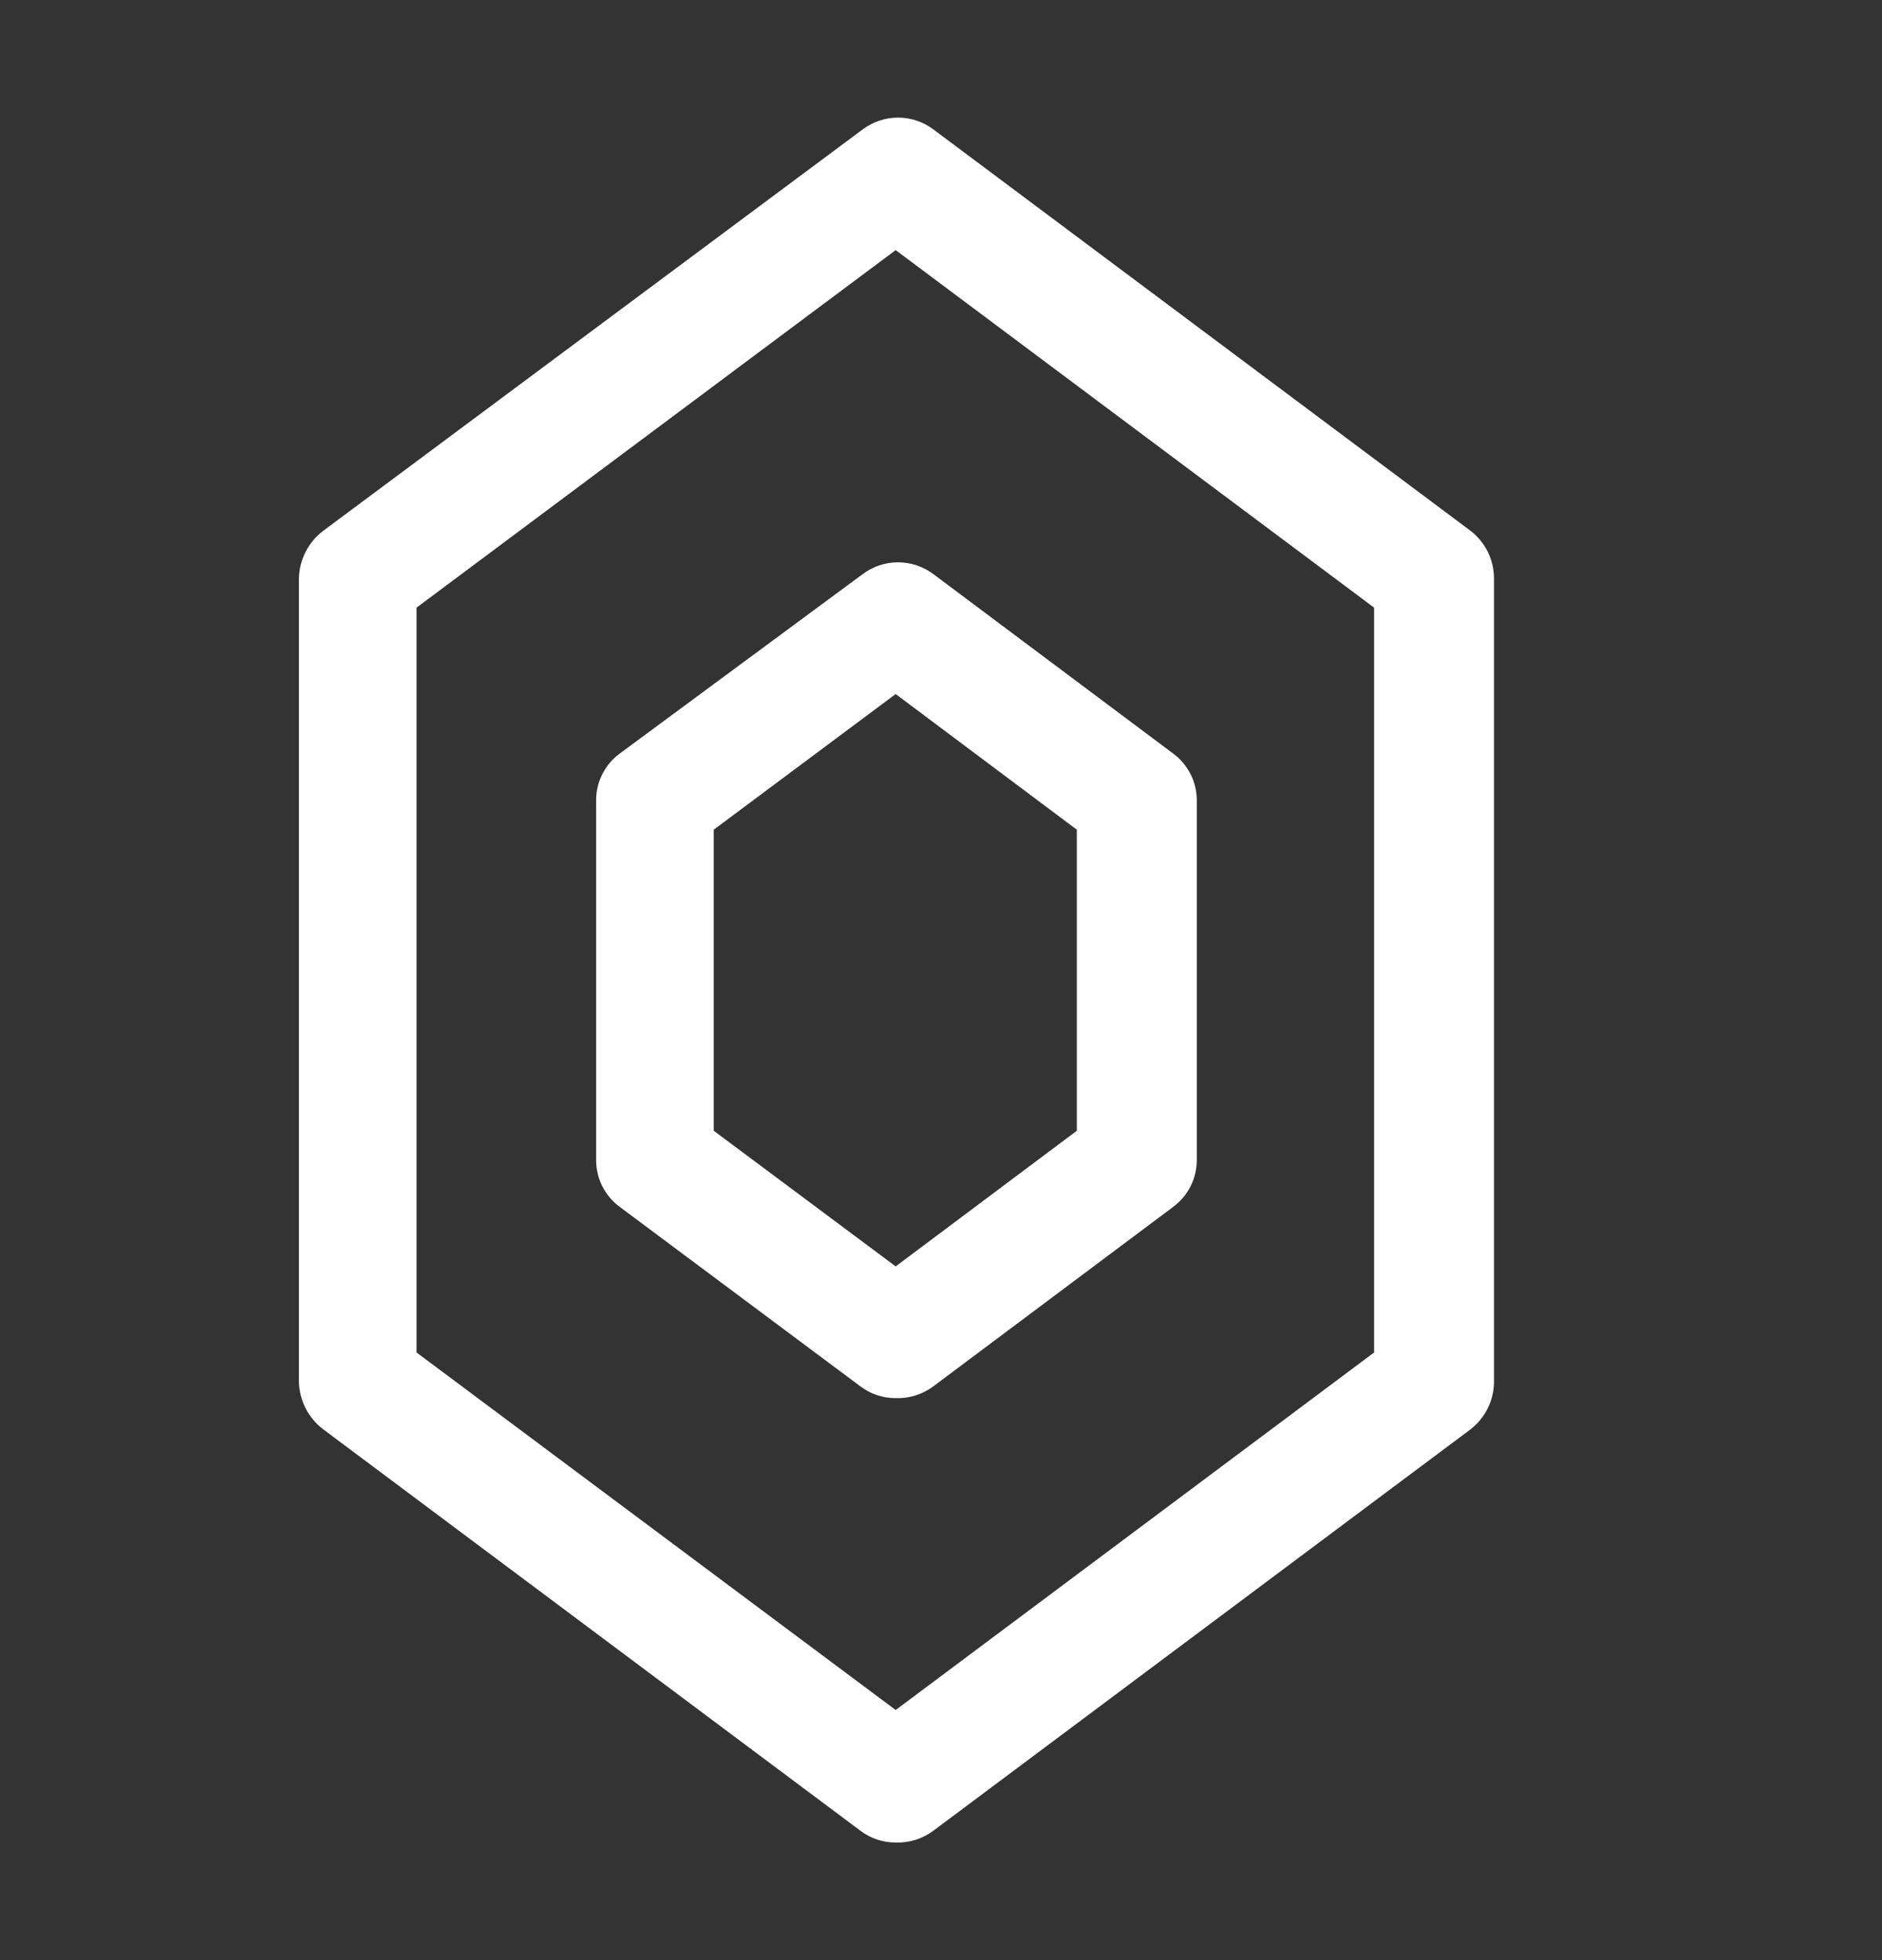
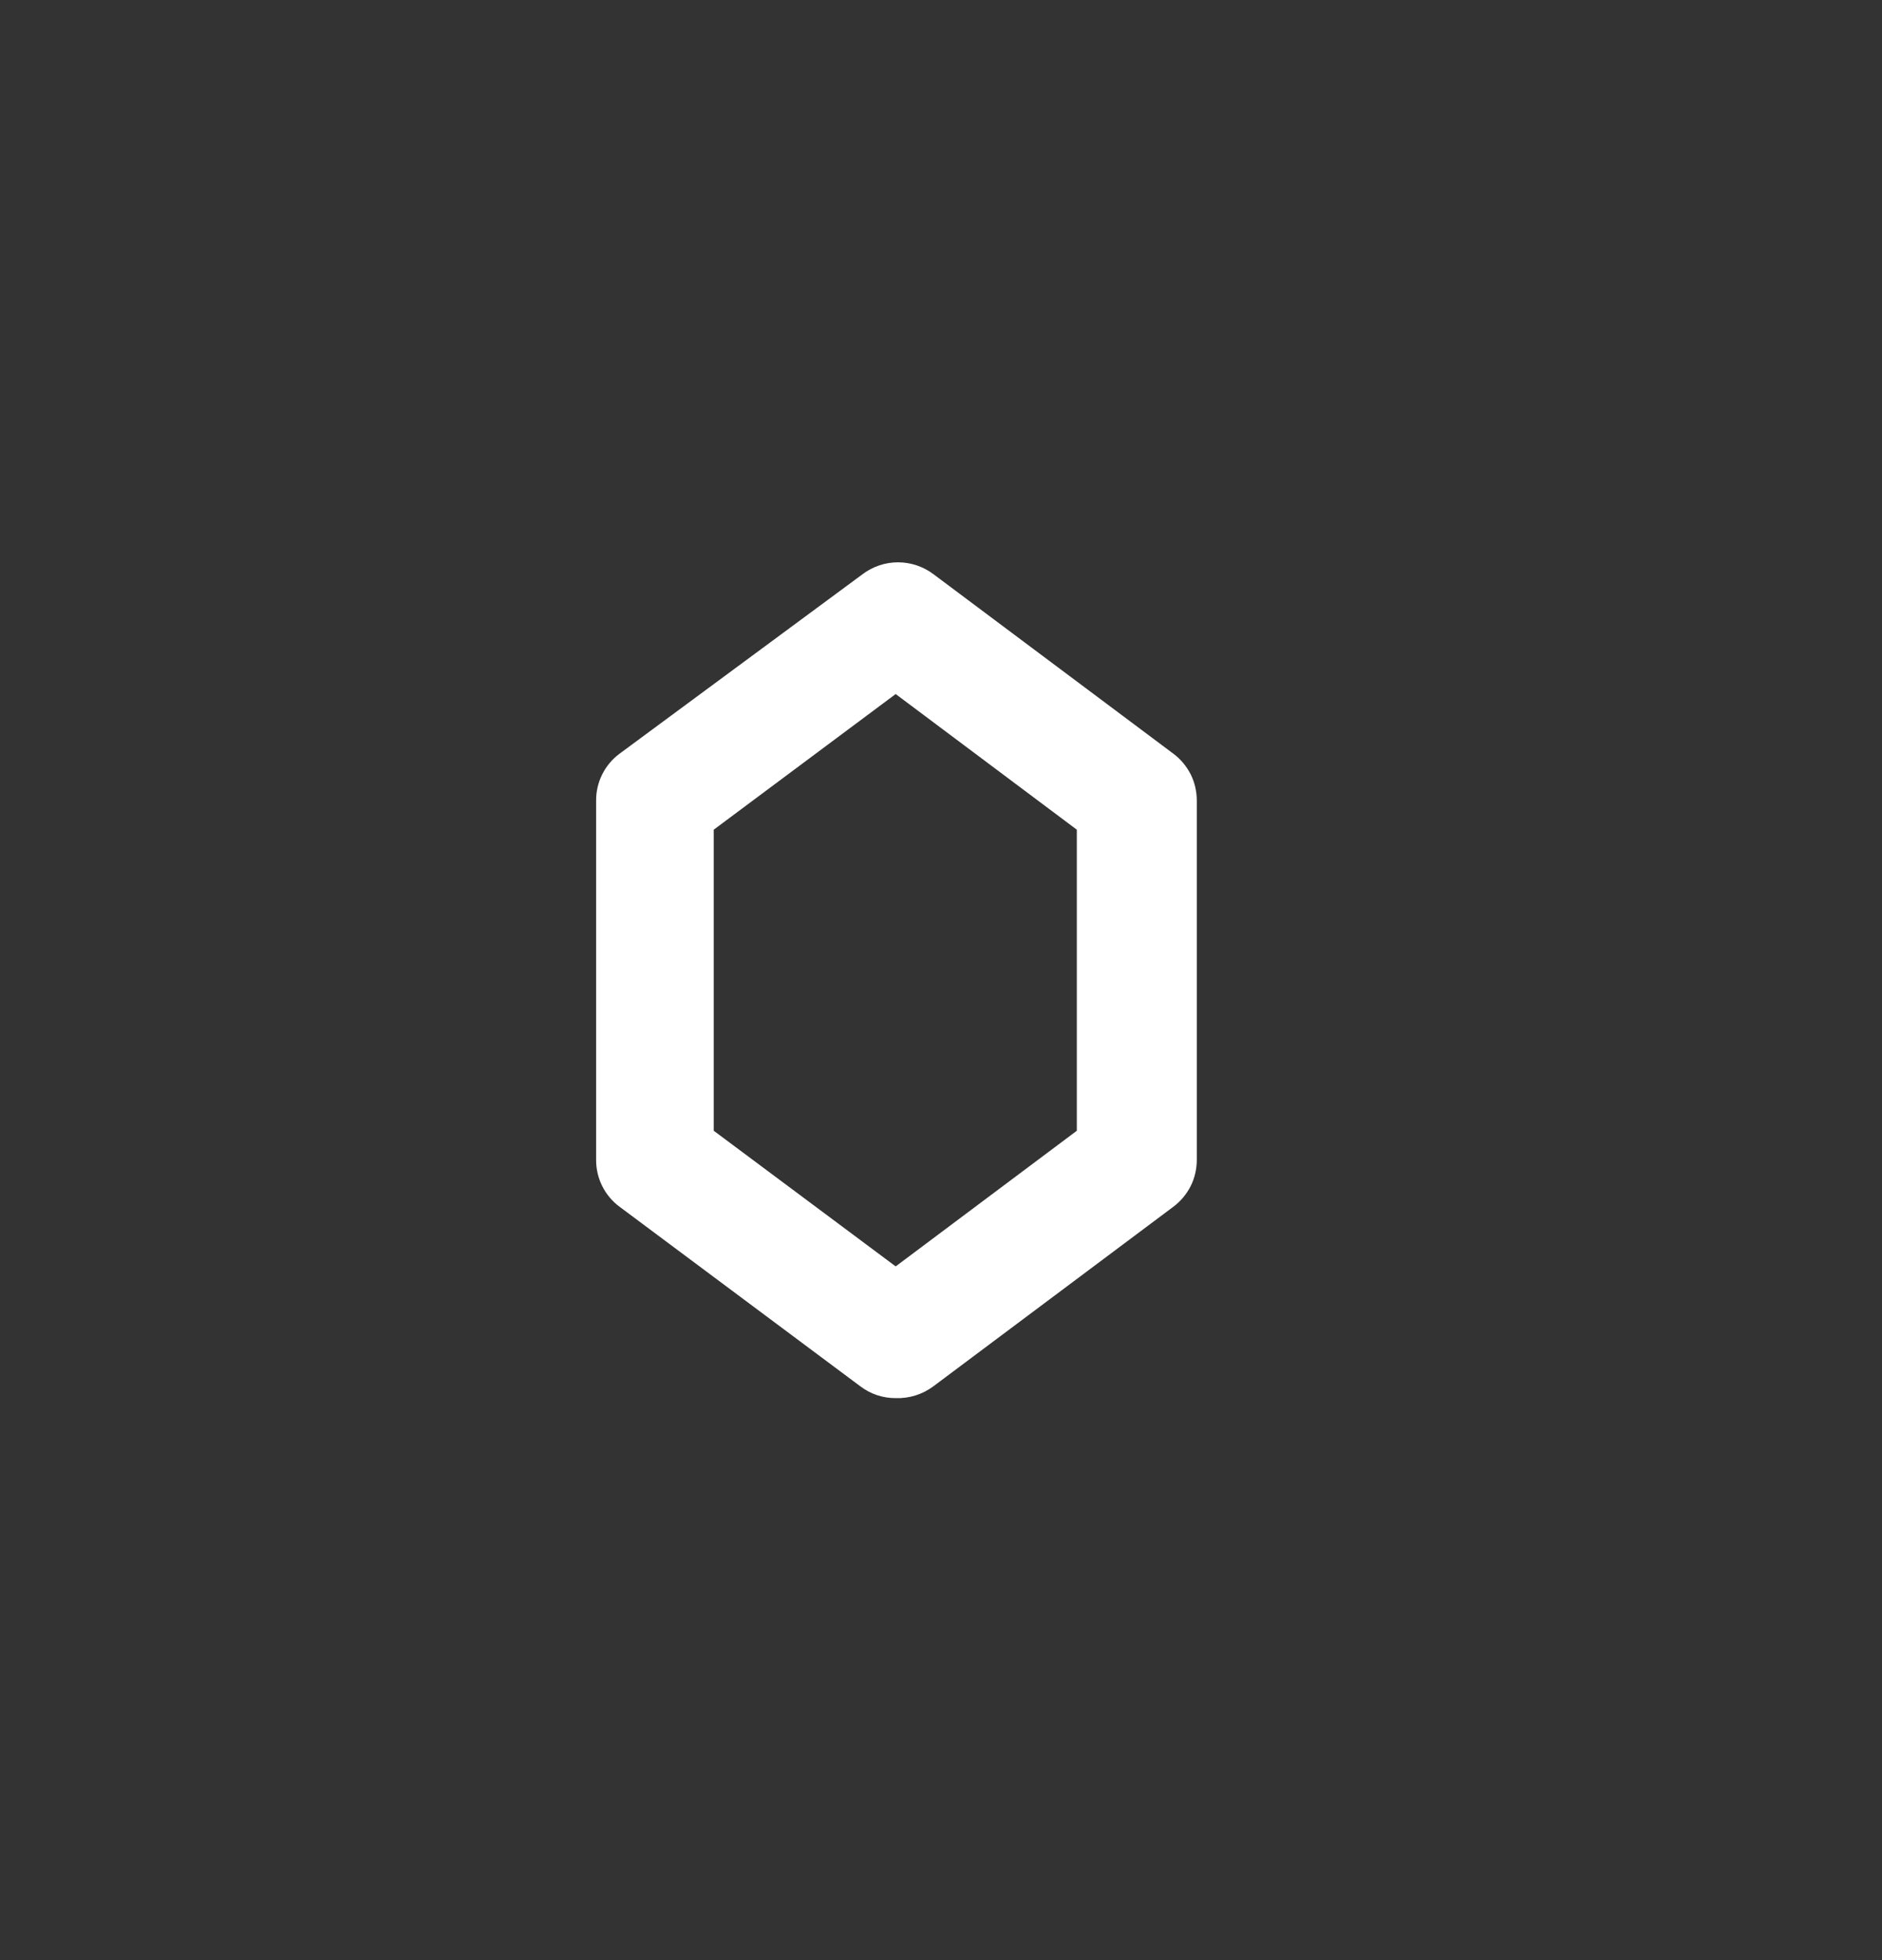
<svg xmlns="http://www.w3.org/2000/svg" width="24" height="25" viewBox="0 0 24 25" fill="none">
  <rect x="0" y="0" width="24" height="25" fill="#333333" stroke="none" />
-   <path d="M11.422 23.5C11.26 23.501 11.102 23.448 10.973 23.35L4.122 18.23C4.029 18.16 3.953 18.069 3.899 17.965C3.846 17.861 3.816 17.747 3.812 17.63V7.38C3.814 7.261 3.843 7.145 3.897 7.039C3.951 6.933 4.028 6.841 4.122 6.77L11.002 1.65C11.132 1.553 11.29 1.5 11.453 1.5C11.615 1.5 11.773 1.553 11.902 1.65L18.753 6.77C18.846 6.842 18.921 6.934 18.974 7.04C19.026 7.146 19.052 7.262 19.052 7.38V17.63C19.051 17.746 19.023 17.86 18.971 17.964C18.919 18.068 18.845 18.159 18.753 18.23L11.902 23.35C11.764 23.453 11.595 23.506 11.422 23.5V23.5ZM5.312 17.25L11.422 21.81L17.523 17.25V7.75L11.422 3.19L5.312 7.75V17.25Z" fill="white" />
  <path d="M11.422 17.832C11.259 17.833 11.101 17.78 10.972 17.682L7.902 15.392C7.808 15.323 7.732 15.232 7.68 15.128C7.628 15.024 7.601 14.908 7.602 14.792V10.212C7.601 10.095 7.628 9.98 7.68 9.876C7.732 9.772 7.808 9.681 7.902 9.612L11.002 7.322C11.131 7.225 11.289 7.172 11.452 7.172C11.614 7.172 11.772 7.225 11.902 7.322L14.962 9.612C15.055 9.681 15.131 9.772 15.184 9.876C15.236 9.98 15.262 10.095 15.262 10.212V14.792C15.262 14.908 15.236 15.024 15.184 15.128C15.131 15.232 15.055 15.323 14.962 15.392L11.902 17.682C11.763 17.785 11.594 17.838 11.422 17.832V17.832ZM9.102 14.422L11.422 16.152L13.732 14.422V10.582L11.422 8.852L9.102 10.582V14.422Z" fill="white" />
</svg>